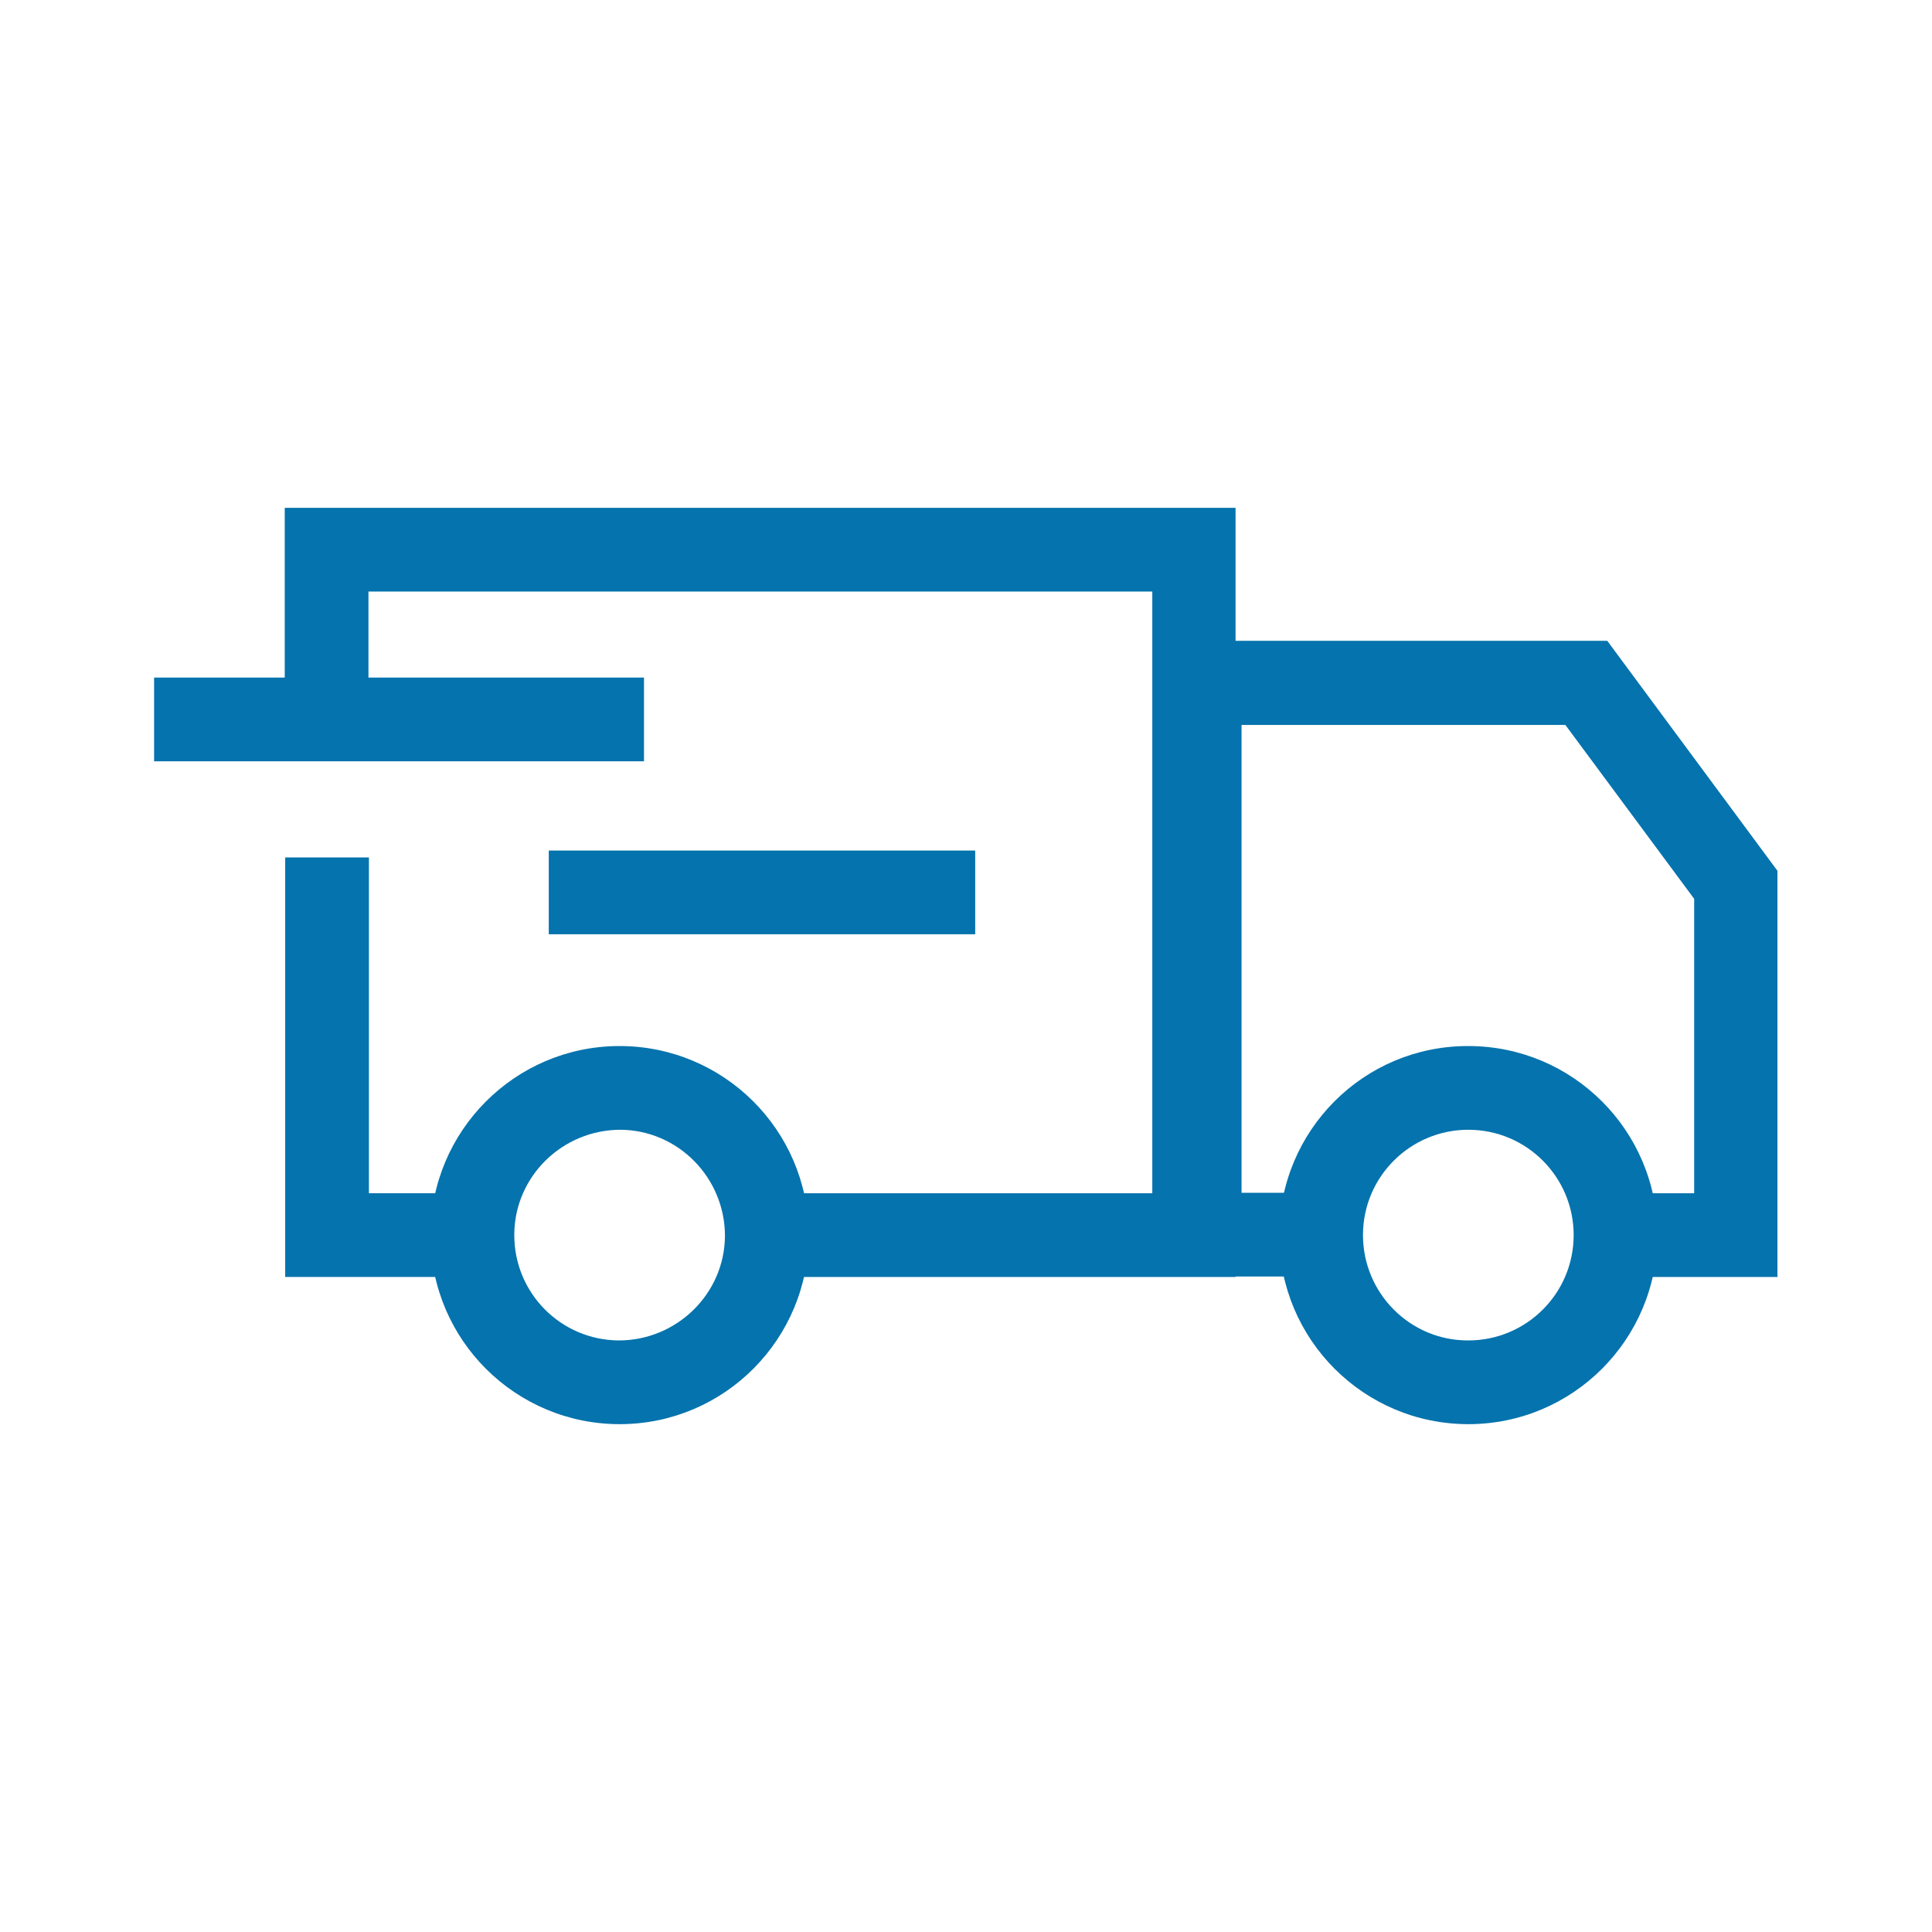
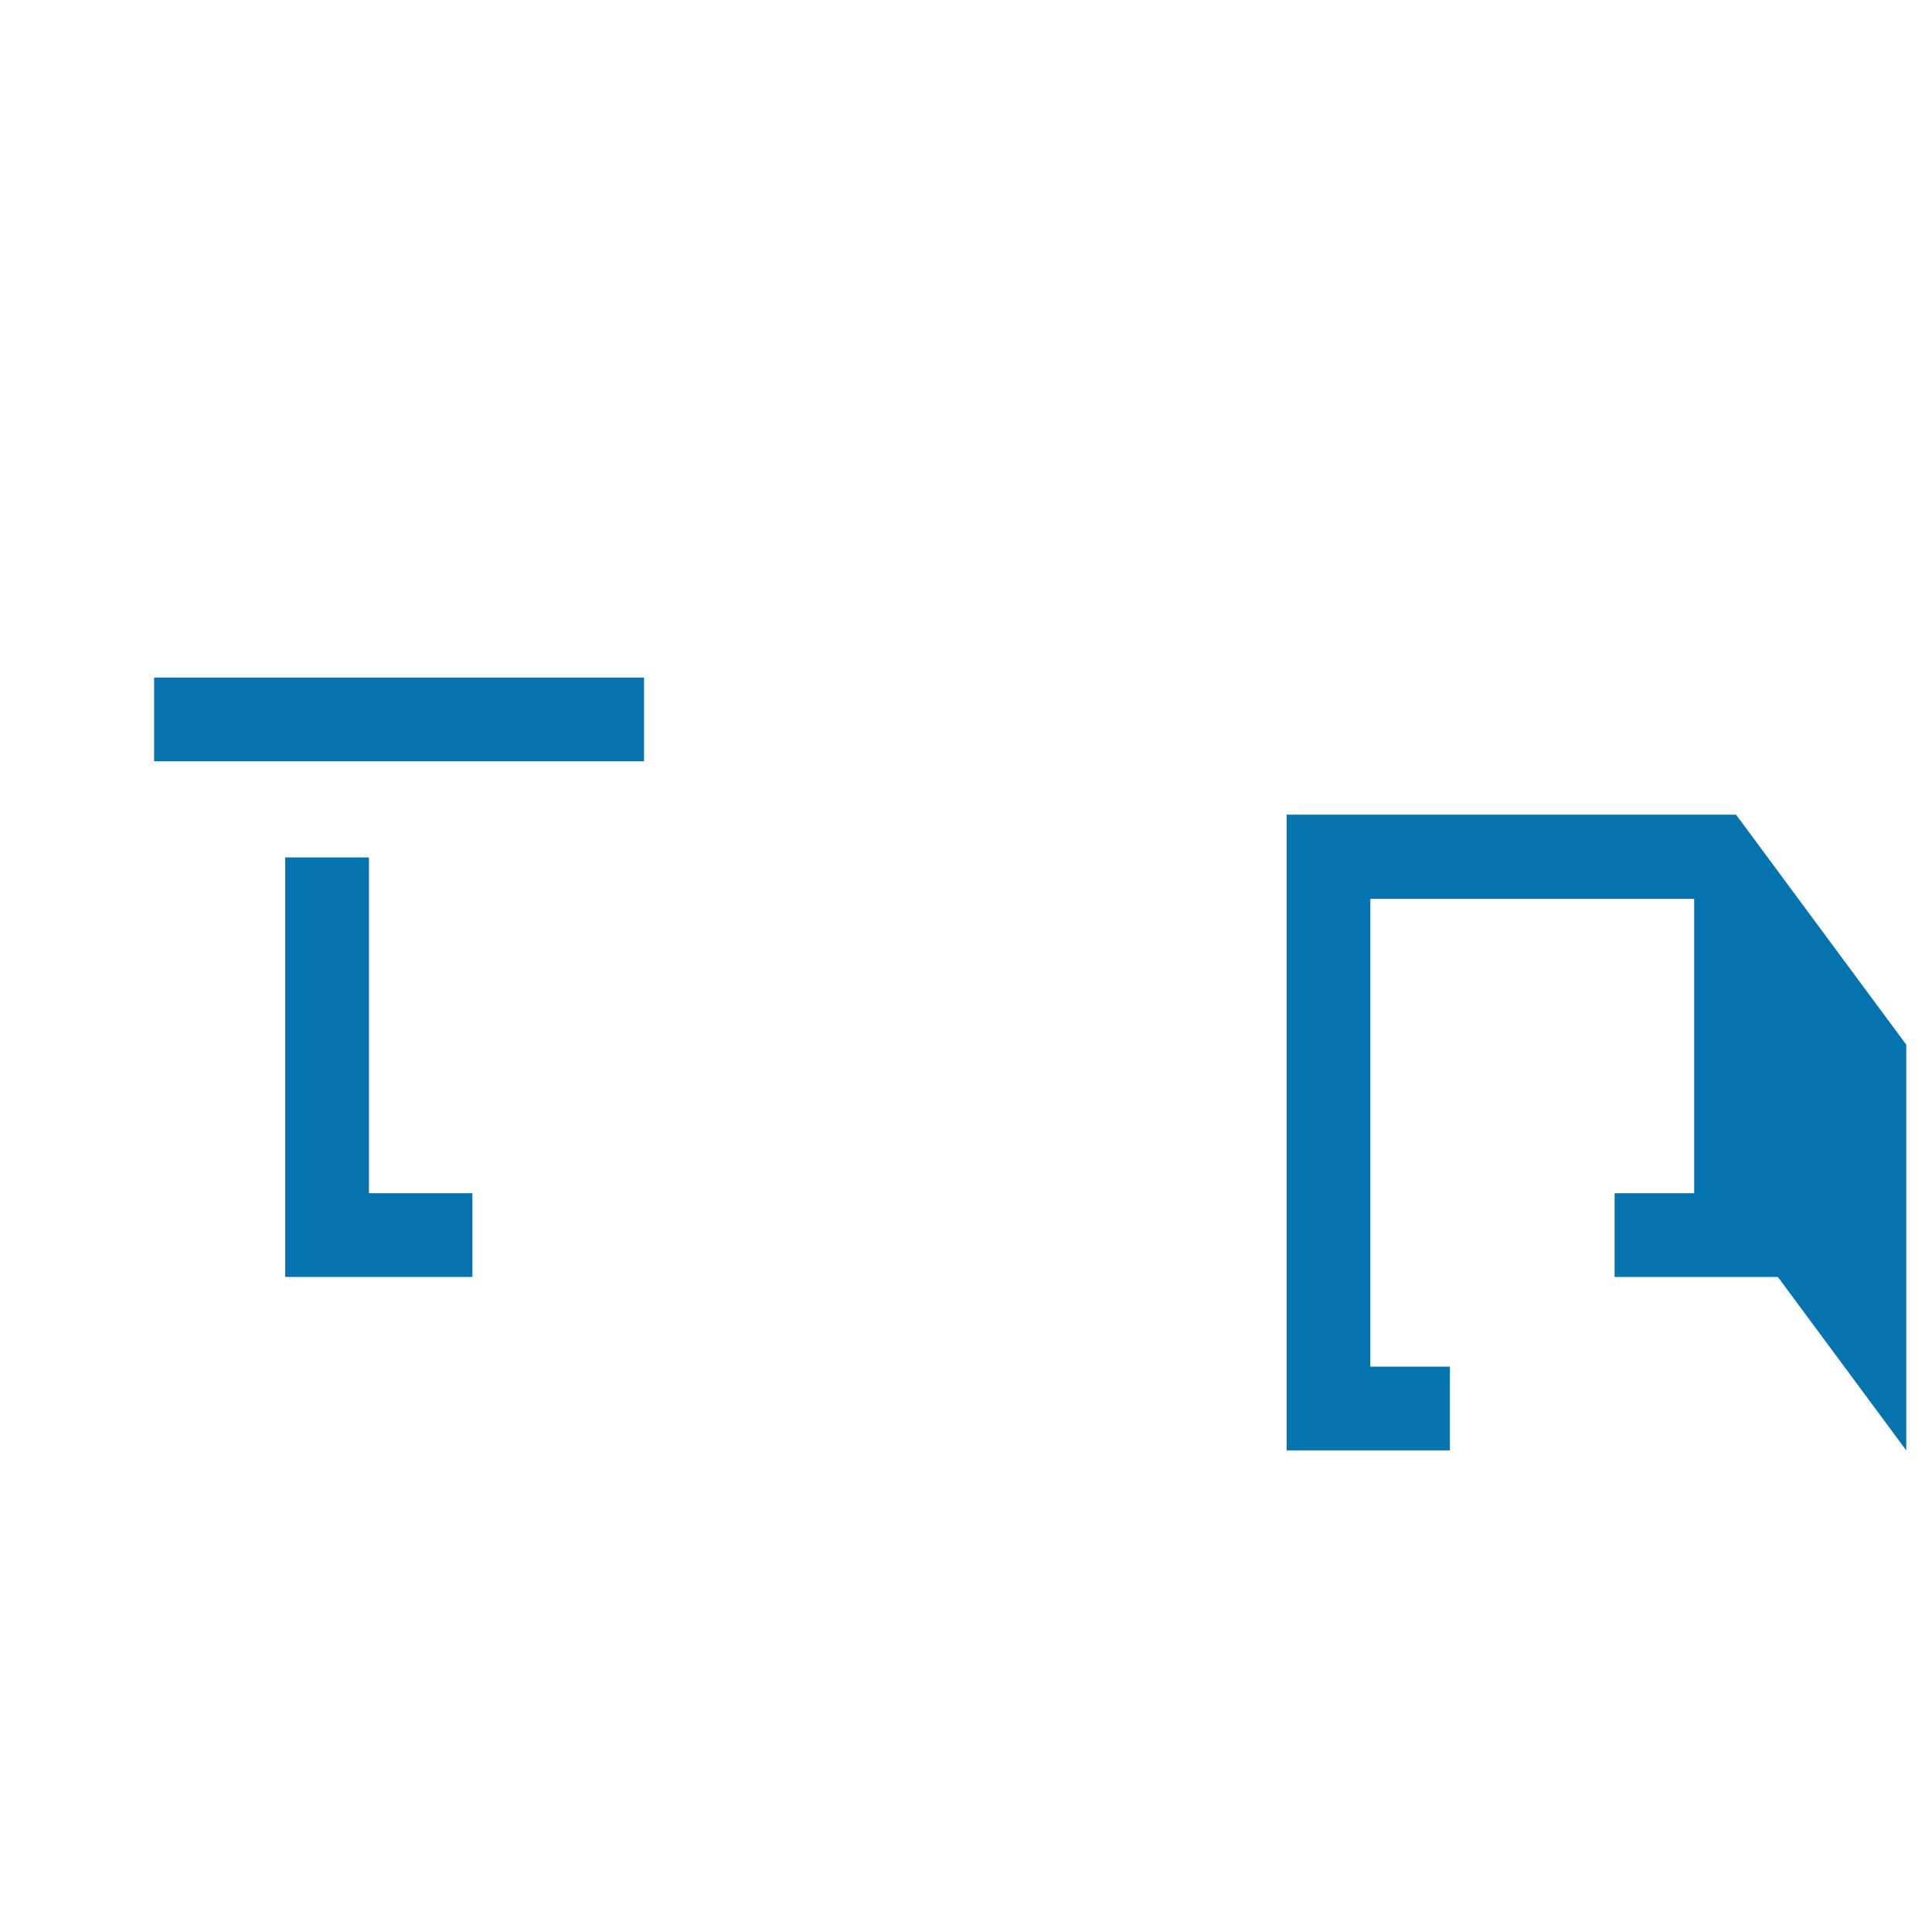
<svg xmlns="http://www.w3.org/2000/svg" id="Capa_2" data-name="Capa 2" viewBox="0 0 42 42">
  <g id="Capa_1-2" data-name="Capa 1">
    <g id="Grupo_101" data-name="Grupo 101">
-       <path id="Trazado_119" data-name="Trazado 119" d="m26.87,27.76h-10.22v-1.82h8.4v-13.08H8.01v2.79h-1.82v-4.61h20.67v16.72Z" style="fill: #0573ad;" />
      <path id="Trazado_120" data-name="Trazado 120" d="m10.27,27.76h-4.07v-9.12h1.82v7.3h2.25v1.82Z" style="fill: #0573ad;" />
-       <path id="Trazado_121" data-name="Trazado 121" d="m38.65,27.76h-3.55v-1.82h1.73v-6.4l-2.8-3.78h-7.04v10.17h1.73v1.82h-3.55v-13.82h9.77l3.7,5v8.82Z" style="fill: #0573ad;" />
-       <path id="Trazado_122" data-name="Trazado 122" d="m13.45,22.74c2.27-.01,4.12,1.82,4.13,4.09.01,2.27-1.82,4.12-4.09,4.13-2.27.01-4.12-1.82-4.13-4.09,0,0,0-.01,0-.02,0-2.26,1.83-4.1,4.09-4.11Zm0,6.4c1.26,0,2.3-1.01,2.31-2.27,0-1.26-1.01-2.3-2.27-2.31-1.26,0-2.3,1.01-2.31,2.27,0,0,0,.01,0,.02,0,1.26,1.01,2.28,2.27,2.29Z" style="fill: #0573ad;" />
-       <path id="Trazado_123" data-name="Trazado 123" d="m31.92,22.74c2.27,0,4.11,1.84,4.11,4.11s-1.84,4.11-4.11,4.11c-2.27,0-4.11-1.84-4.11-4.11,0-2.27,1.83-4.11,4.1-4.11,0,0,.01,0,.02,0Zm0,6.4c1.26,0,2.29-1.02,2.29-2.29,0-1.26-1.02-2.29-2.29-2.29-1.26,0-2.29,1.02-2.29,2.29,0,1.26,1.02,2.29,2.28,2.29,0,0,0,0,.01,0Z" style="fill: #0573ad;" />
+       <path id="Trazado_121" data-name="Trazado 121" d="m38.65,27.76h-3.55v-1.82h1.73v-6.4h-7.04v10.17h1.73v1.82h-3.55v-13.82h9.77l3.7,5v8.82Z" style="fill: #0573ad;" />
      <path id="Línea_19" data-name="Línea 19" d="m14,16.55H3.35v-1.82h10.65v1.82Z" style="fill: #0573ad;" />
-       <path id="Línea_20" data-name="Línea 20" d="m21.2,20.31h-9.27v-1.82h9.27v1.82Z" style="fill: #0573ad;" />
    </g>
    <rect width="42" height="42" style="fill: none;" />
  </g>
</svg>